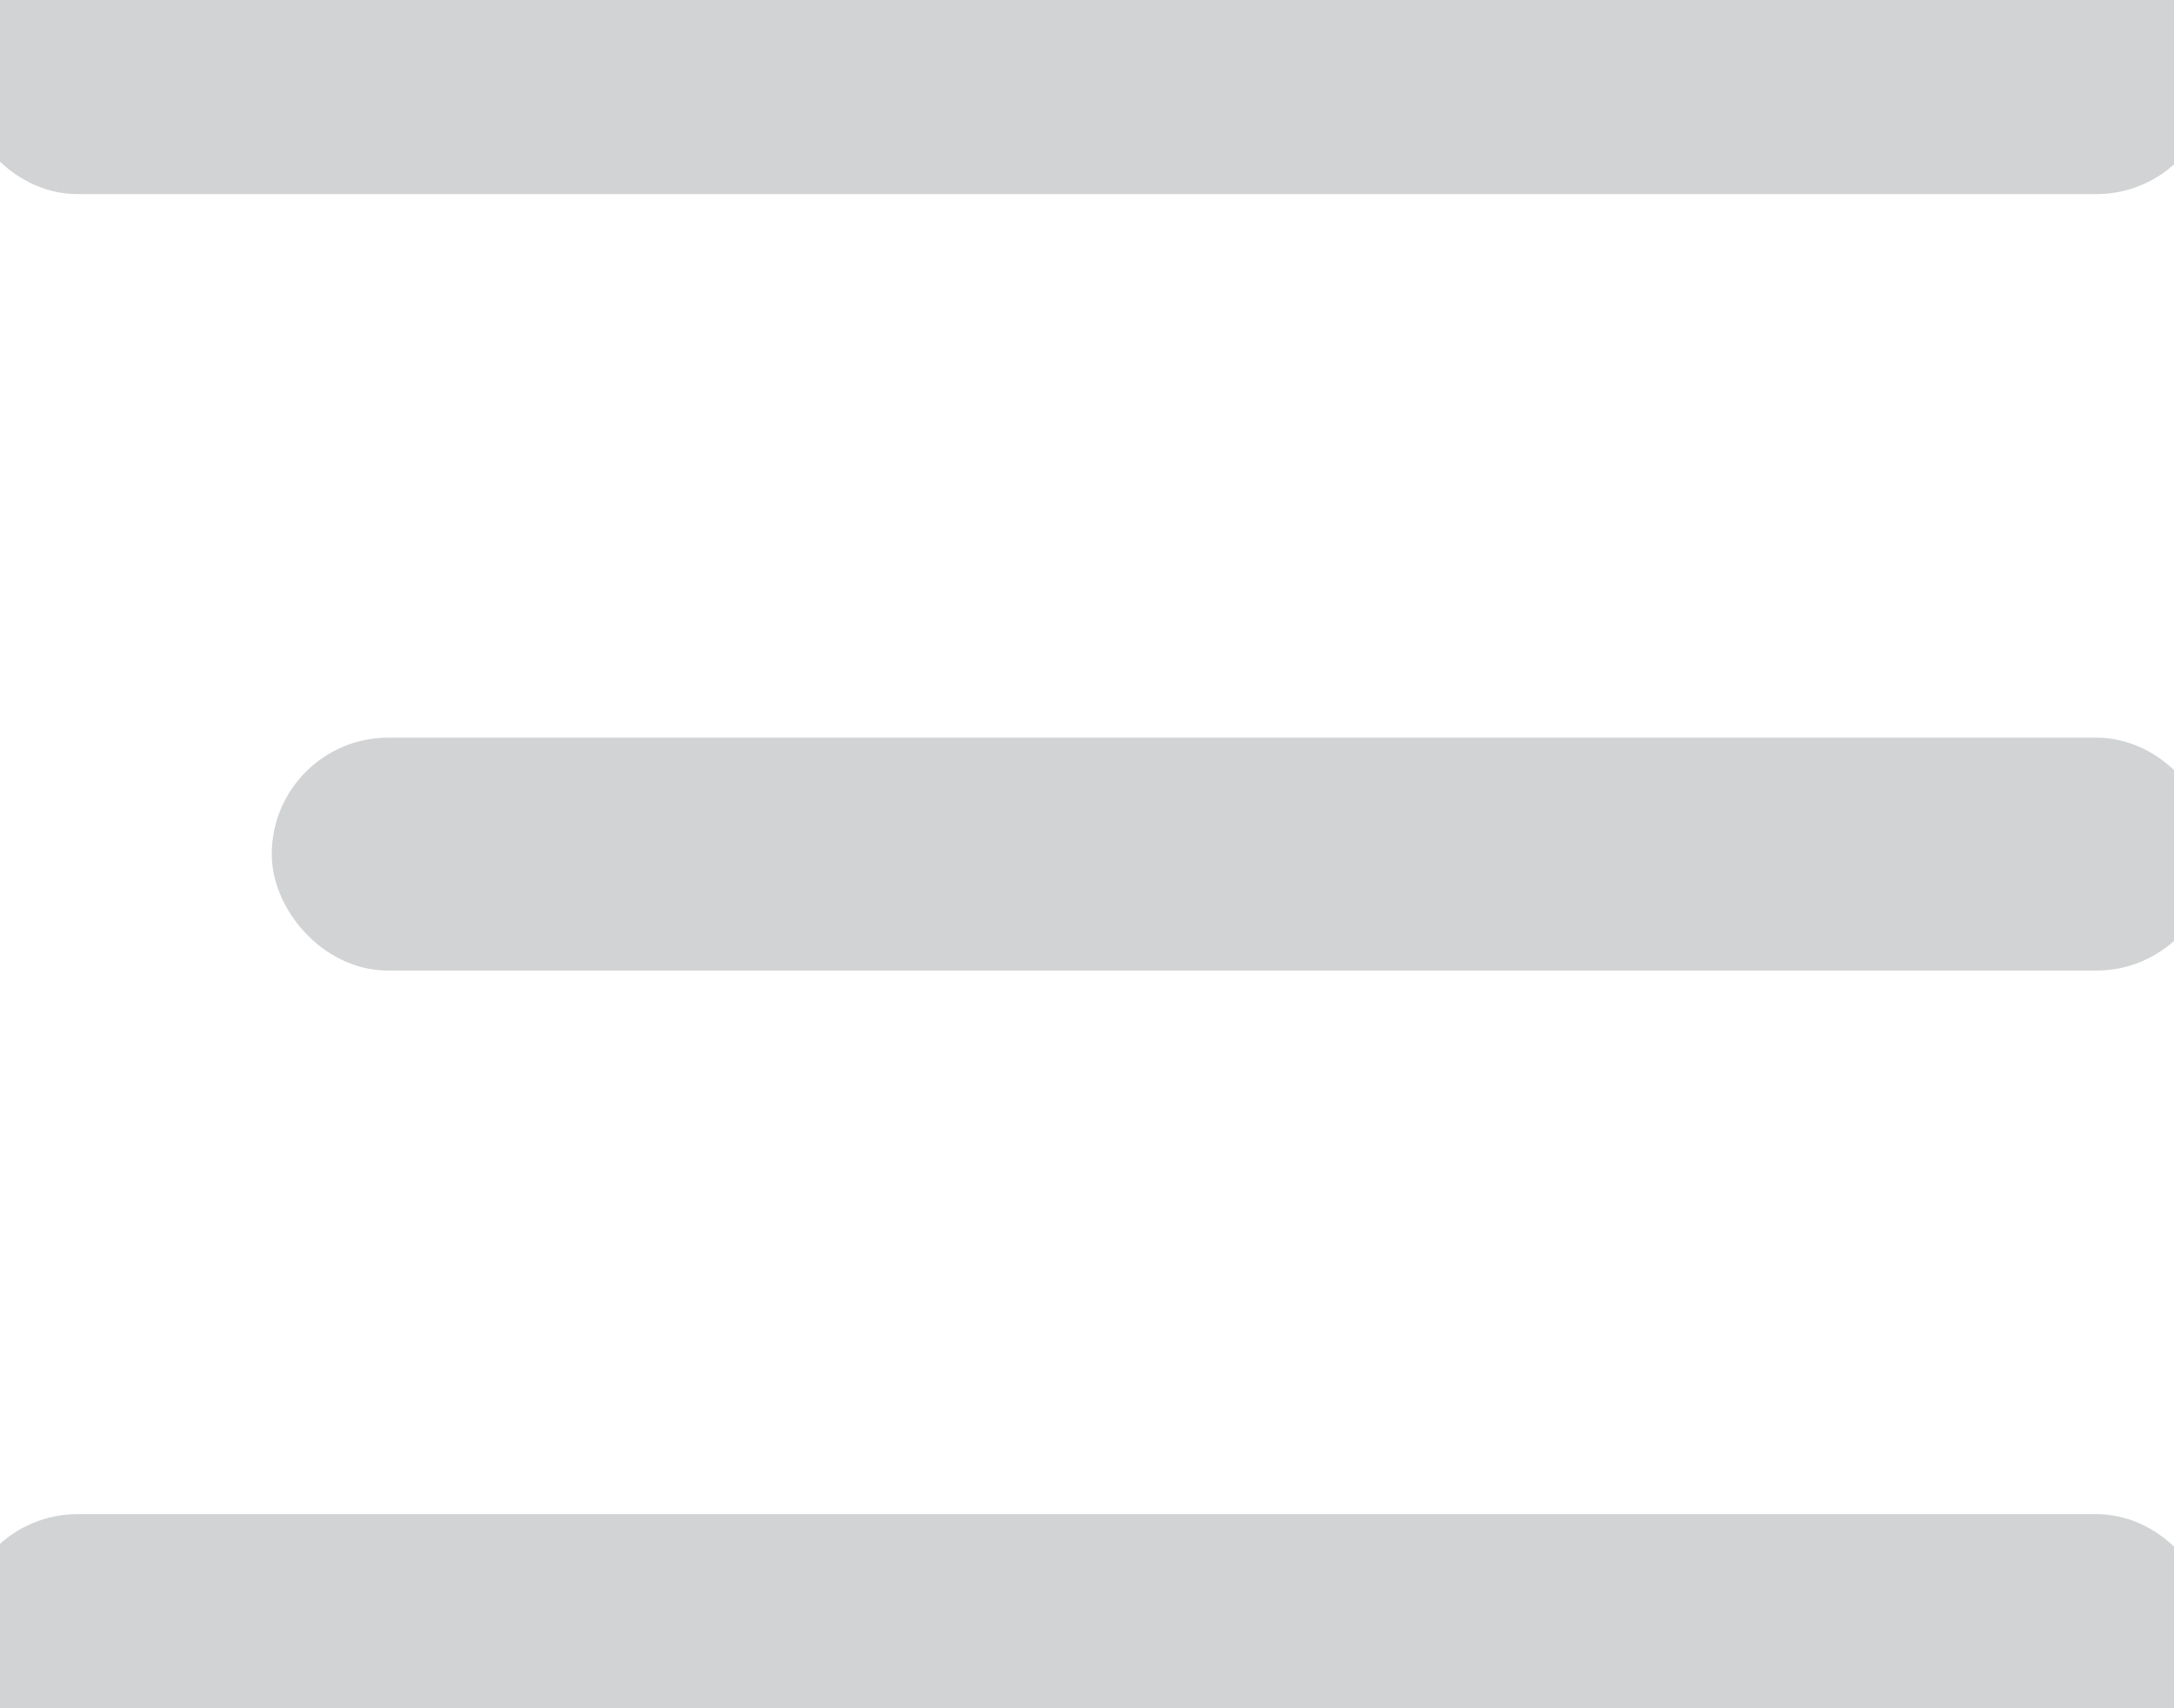
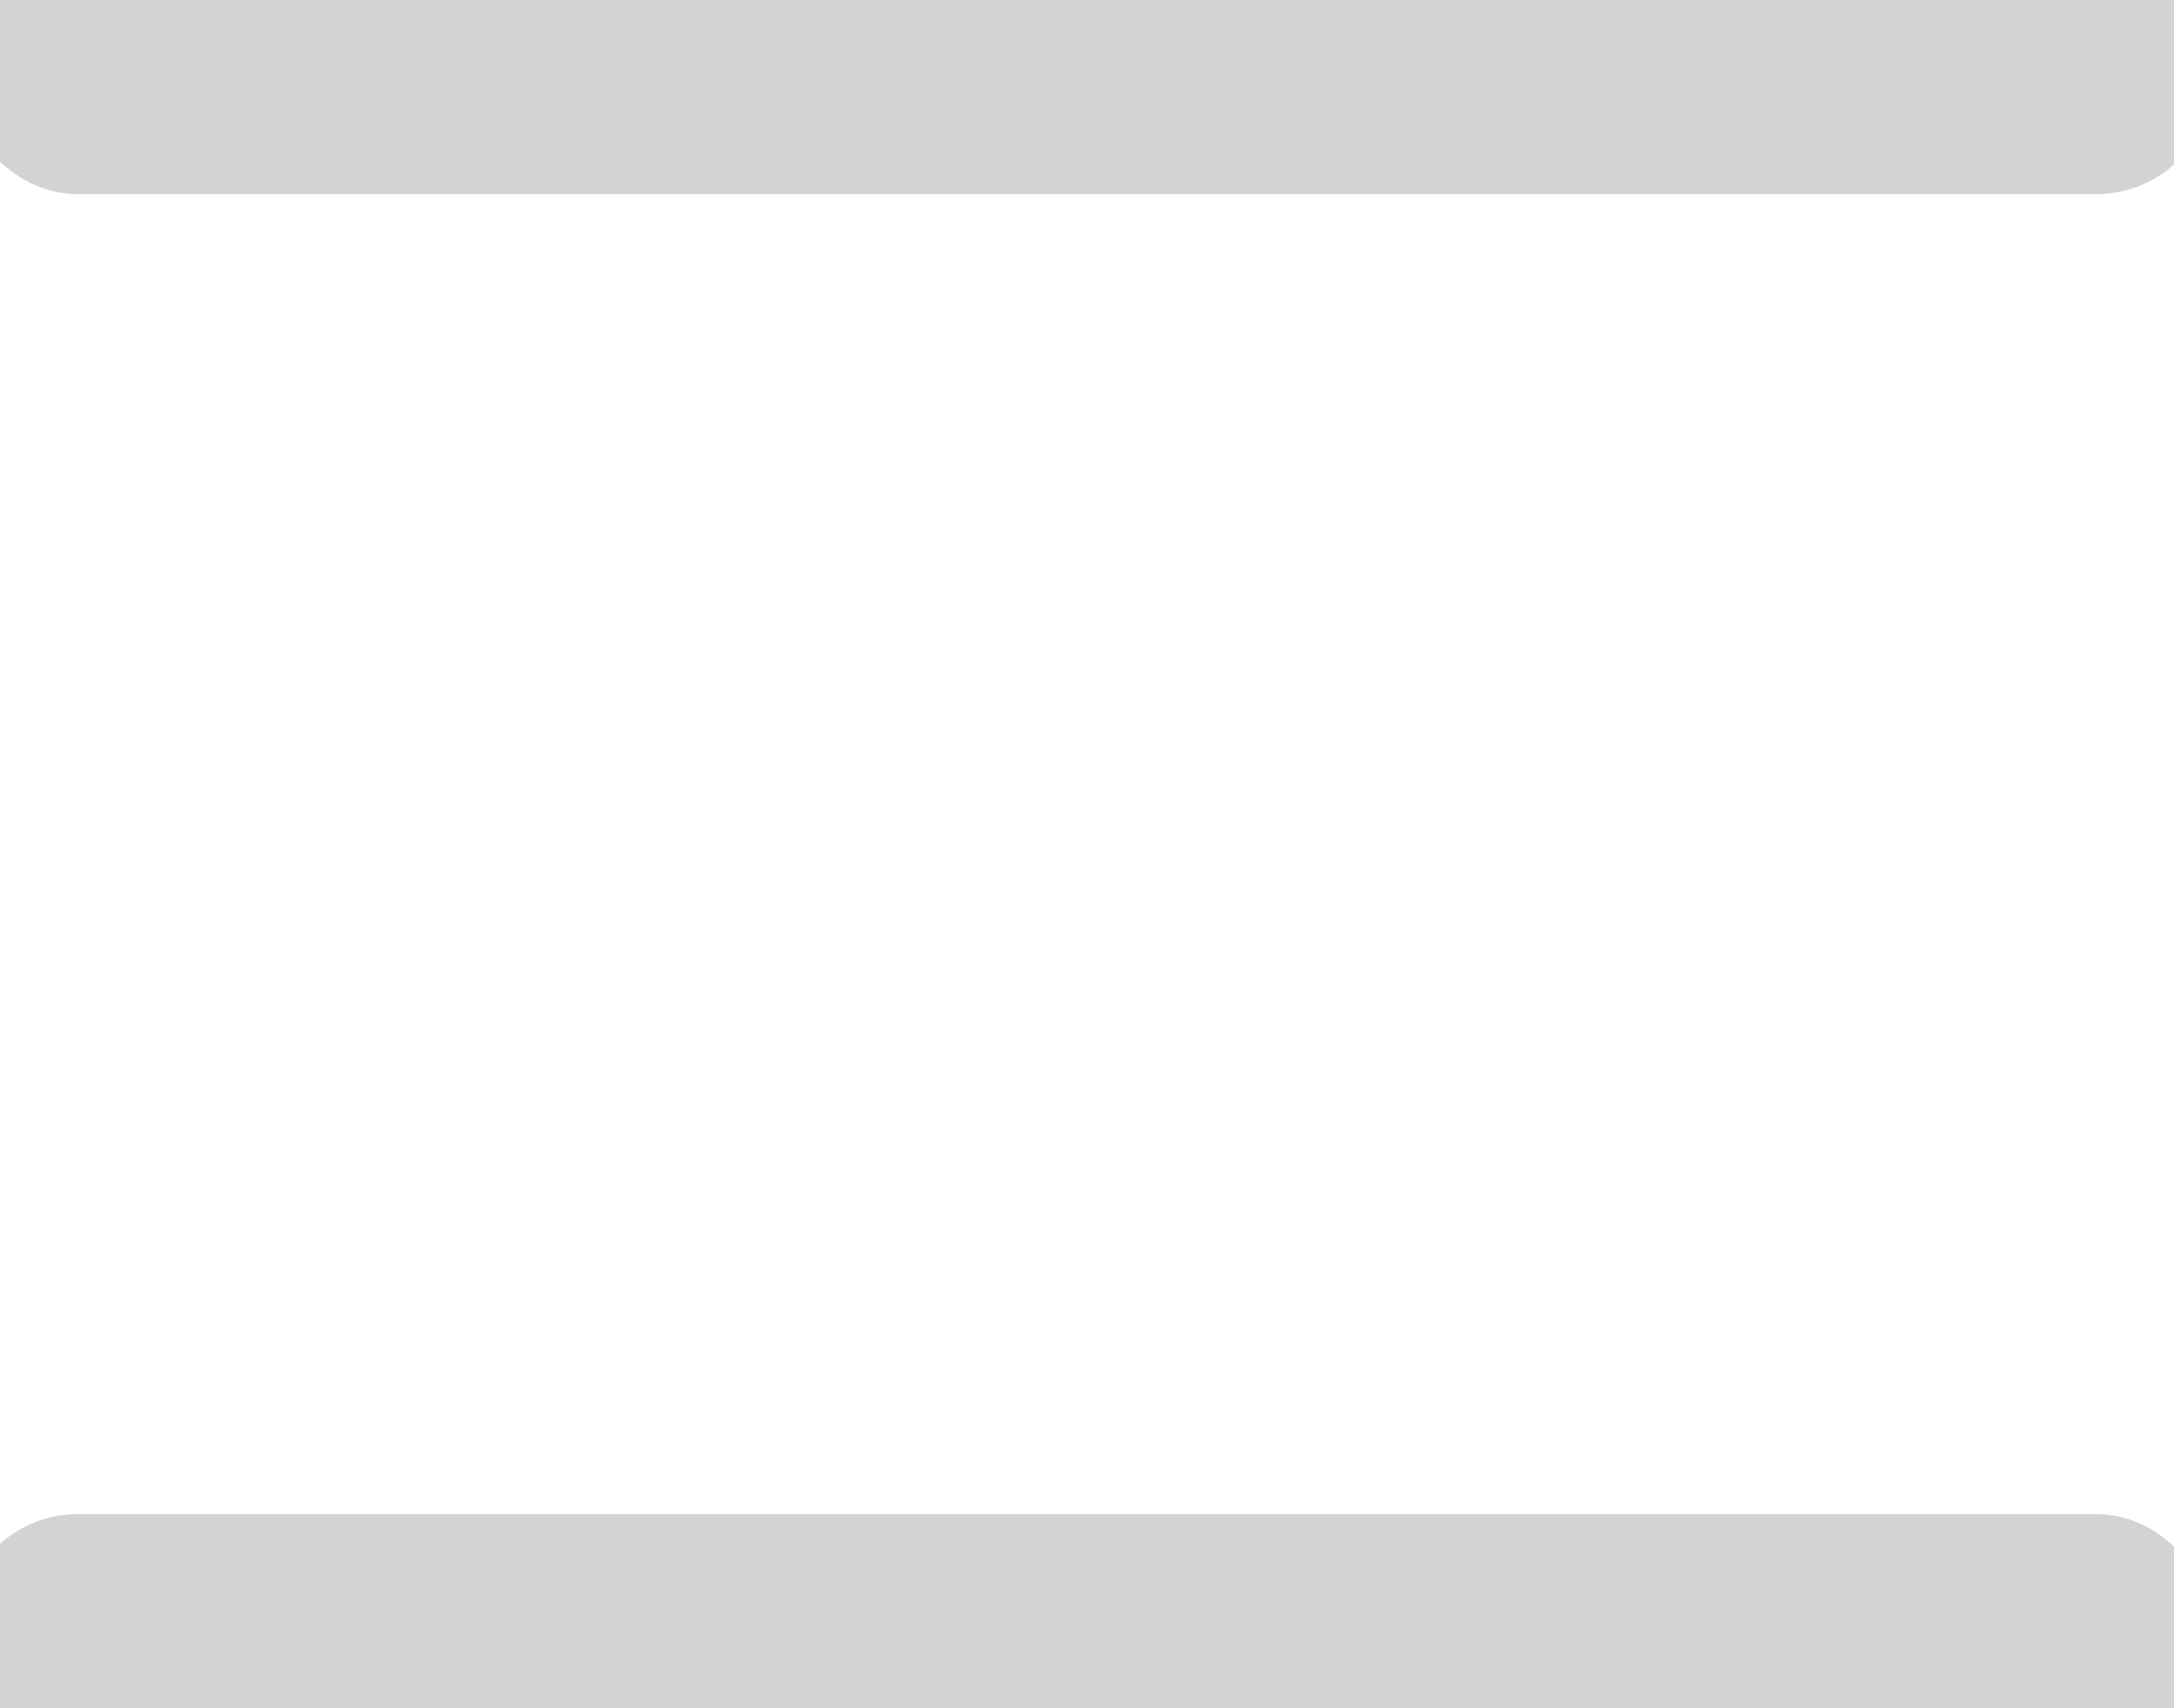
<svg xmlns="http://www.w3.org/2000/svg" id="Menu_icon" data-name="Menu icon" viewBox="0 0 28 22">
  <rect id="Stroke" stroke="#d1d3d4" fill="#d1d3d4" y="20" width="28" height="2" rx="1" ry="1" />
-   <rect id="Stroke-2" data-name="Stroke" stroke="#d1d3d4" fill="#d1d3d4" x="4" y="10" width="24" height="2" rx="1" ry="1" />
  <rect id="Stroke-3" data-name="Stroke" stroke="#d1d3d4" fill="#d1d3d4" width="28" height="2" rx="1" ry="1" />
</svg>